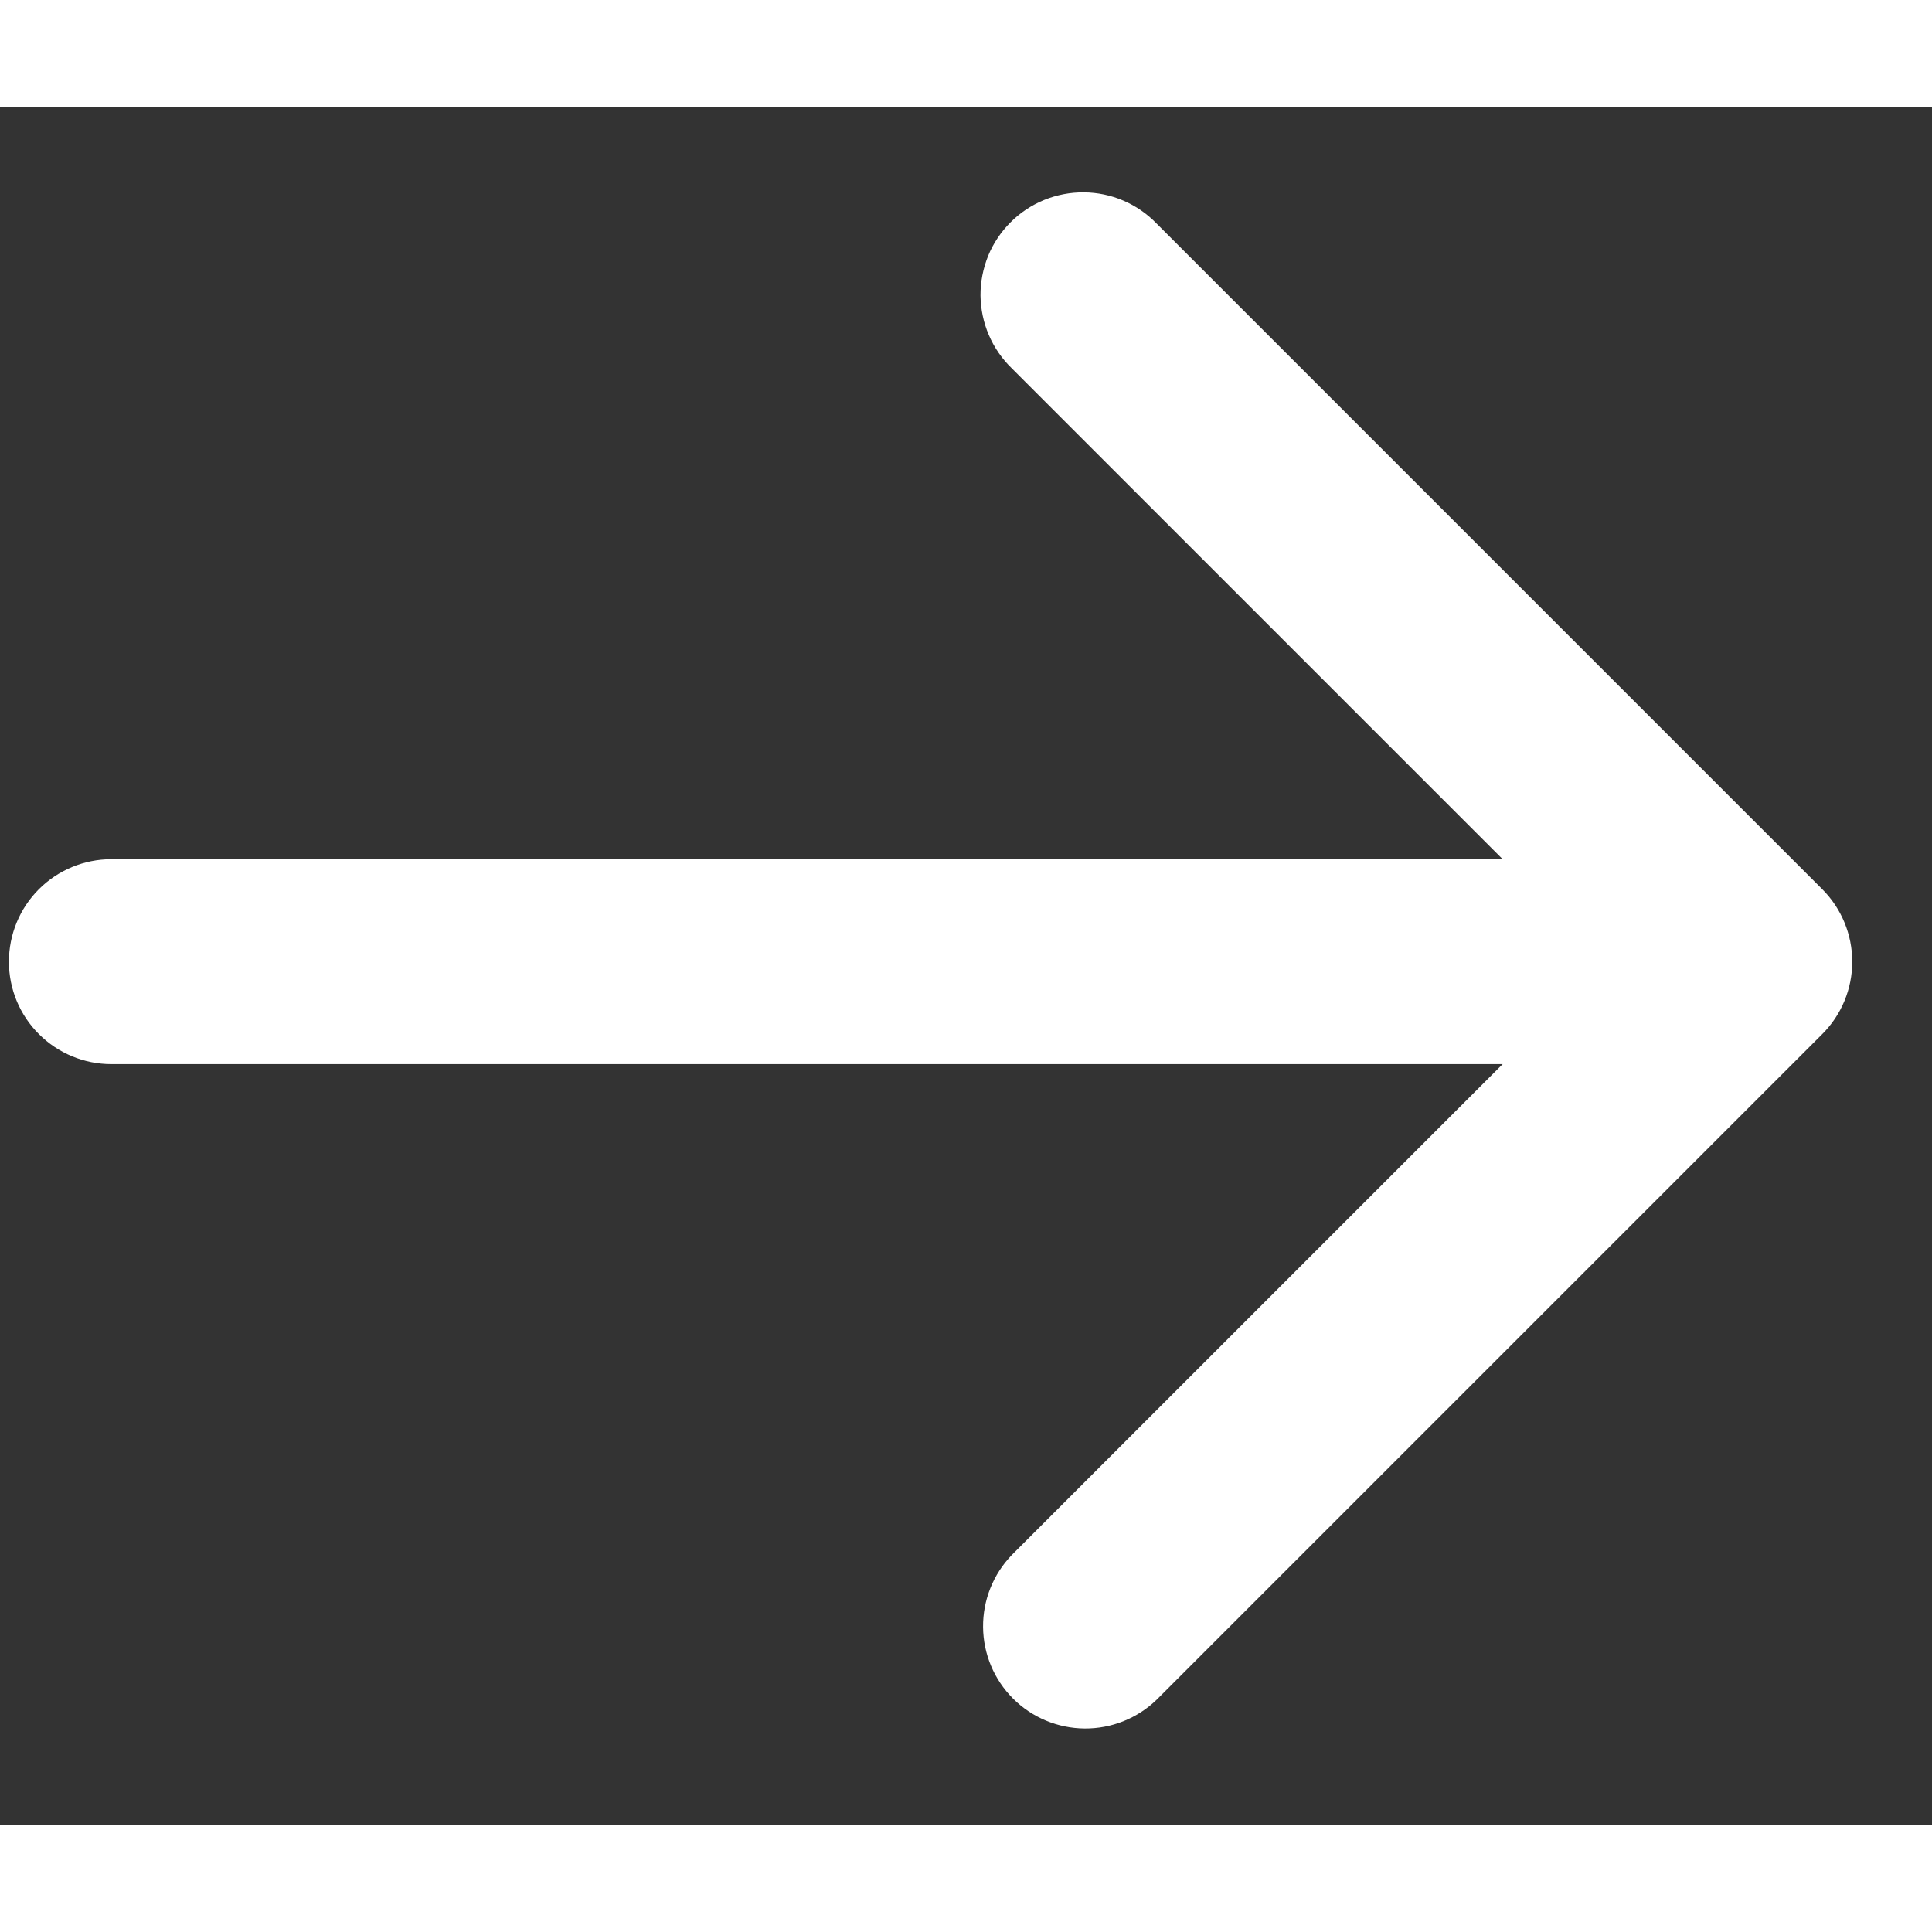
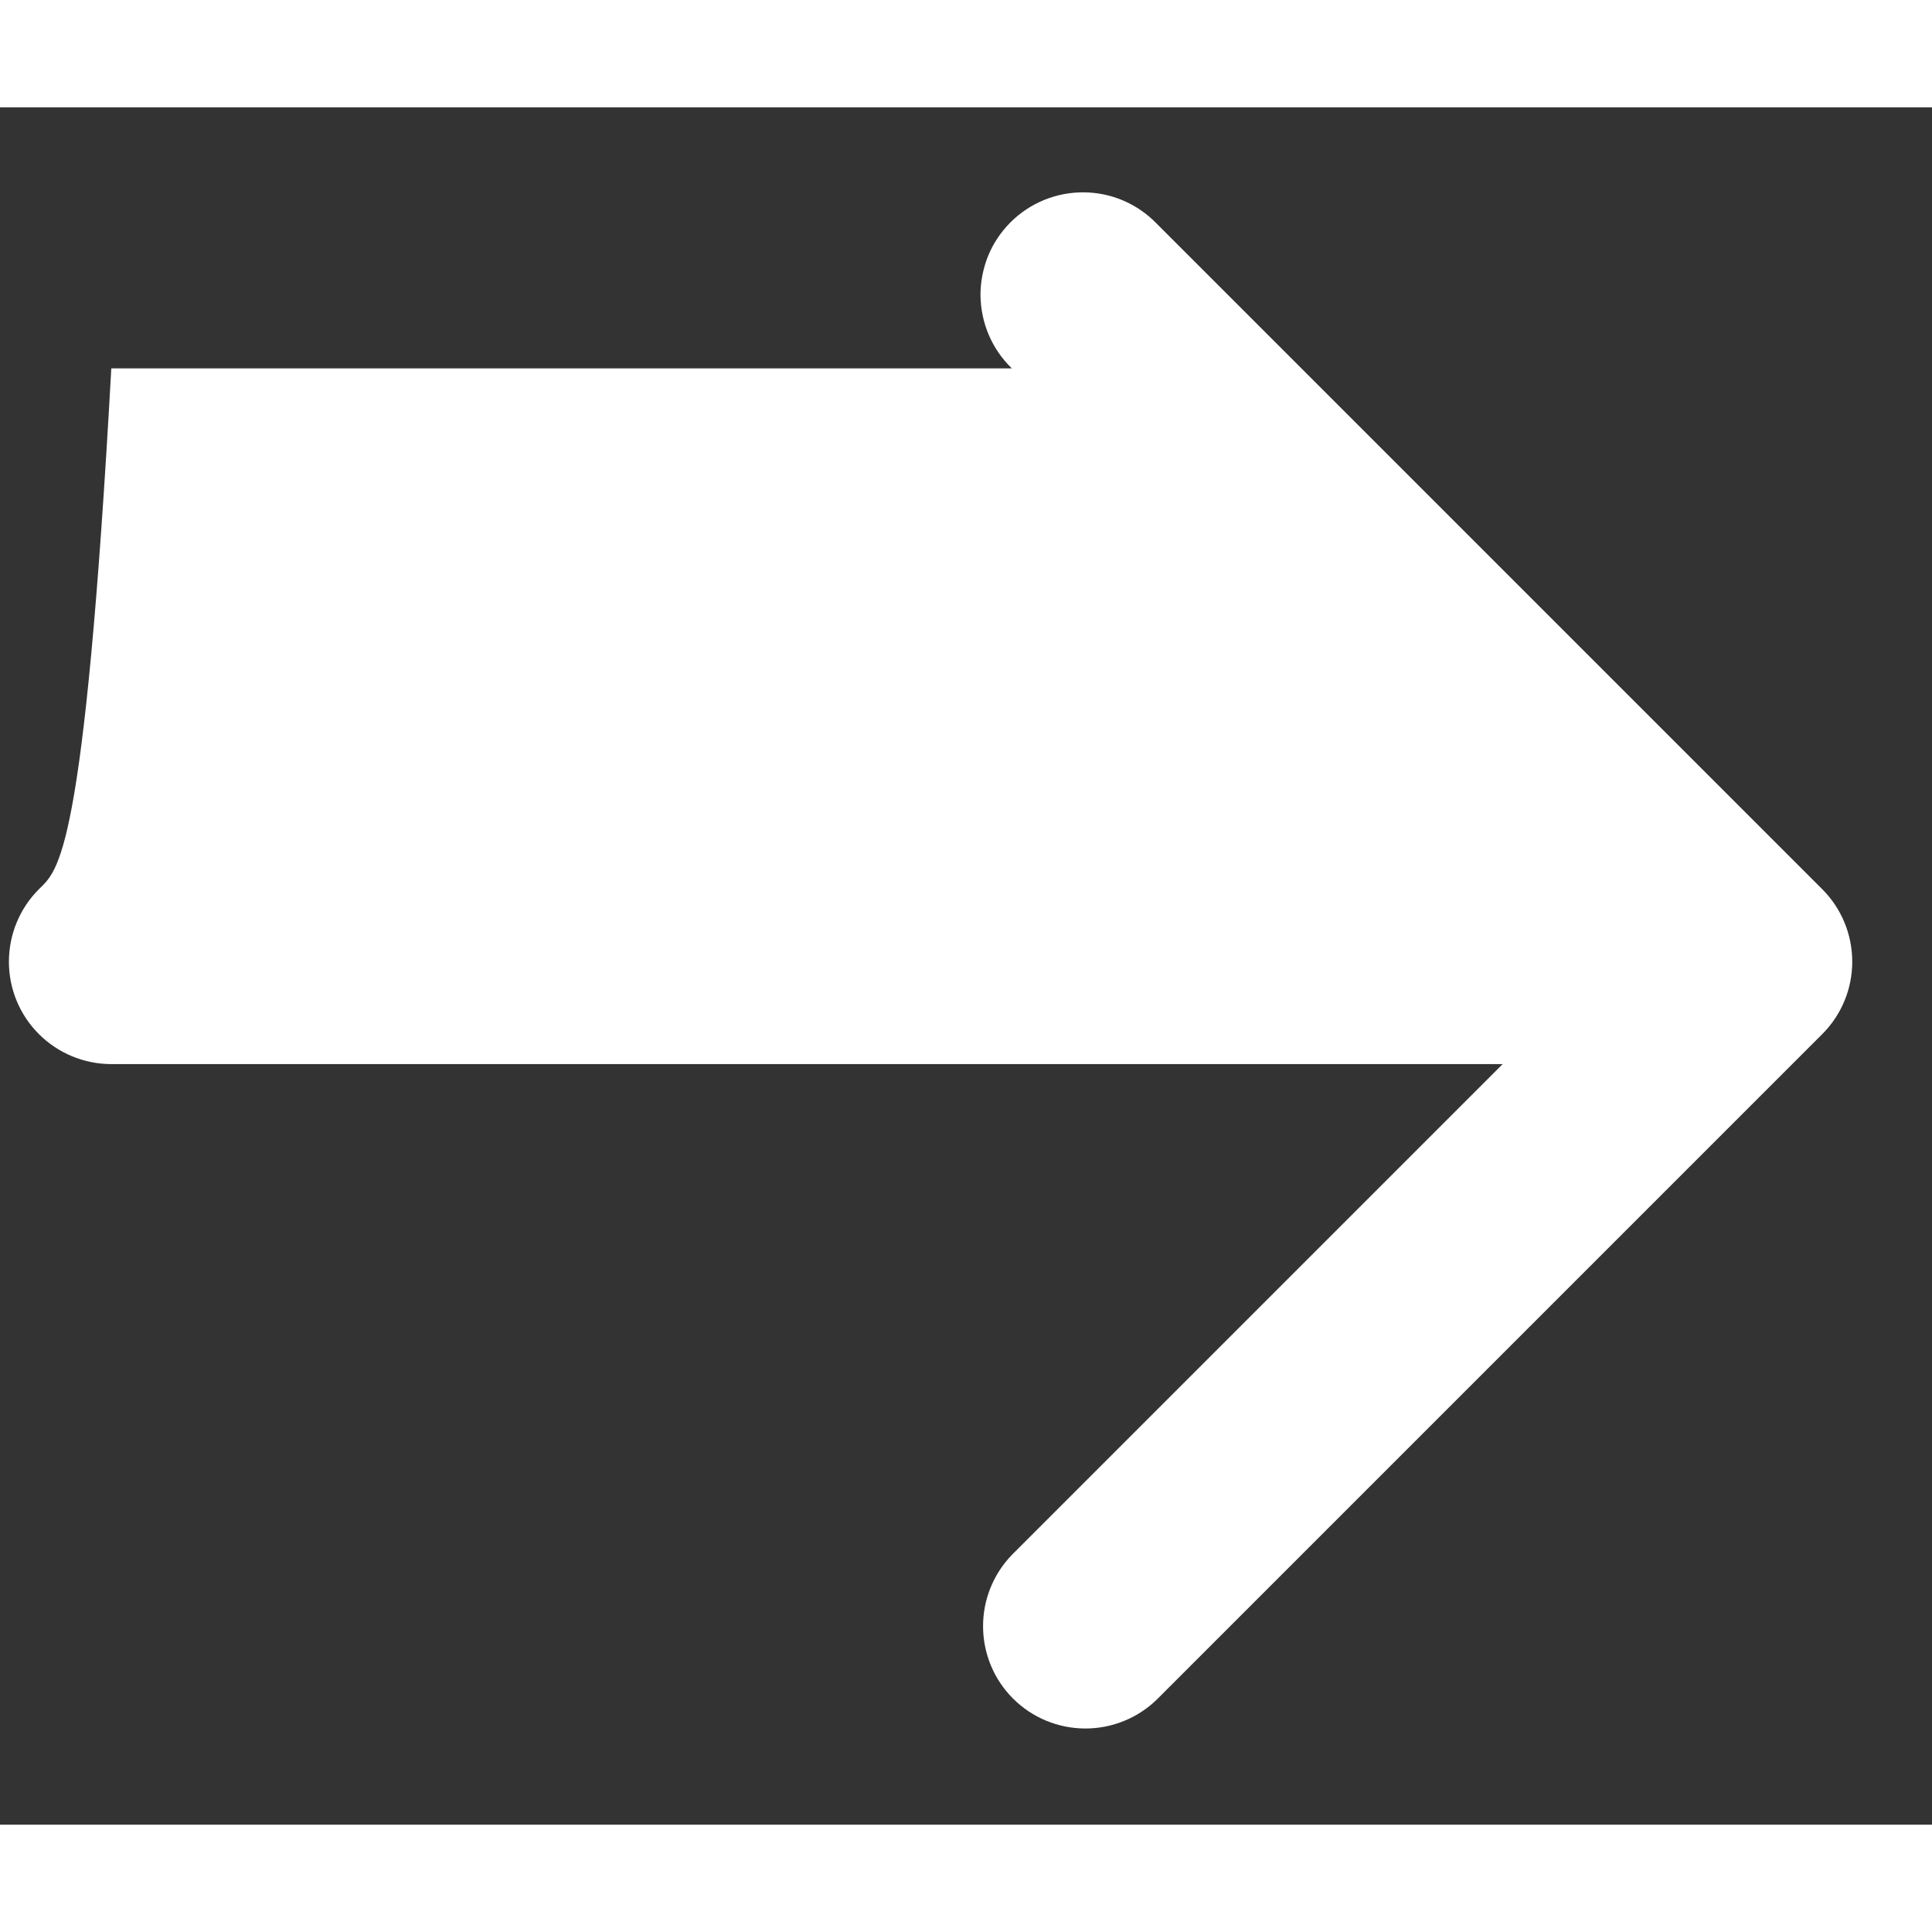
<svg xmlns="http://www.w3.org/2000/svg" width="16" height="16" viewBox="0 0 18 16" fill="none">
  <rect x="0" y="0" width="18" height="16" fill="#333333" stroke="none" />
-   <path fill-rule="evenodd" clip-rule="evenodd" d="M10.776 14.836L16.978 8.634C17.157 8.455 17.257 8.213 17.257 7.96C17.257 7.707 17.157 7.464 16.978 7.285L10.776 1.083C10.688 0.992 10.583 0.919 10.466 0.869C10.35 0.819 10.225 0.793 10.098 0.792C9.971 0.791 9.846 0.815 9.728 0.863C9.611 0.911 9.505 0.981 9.415 1.071C9.325 1.161 9.254 1.267 9.206 1.384C9.159 1.502 9.134 1.627 9.135 1.754C9.137 1.881 9.163 2.006 9.213 2.122C9.263 2.239 9.336 2.344 9.427 2.432L14 7.005H1.037C0.784 7.005 0.541 7.106 0.362 7.285C0.183 7.464 0.083 7.707 0.083 7.96C0.083 8.213 0.183 8.455 0.362 8.634C0.541 8.813 0.784 8.914 1.037 8.914H14L9.427 13.487C9.253 13.667 9.157 13.908 9.159 14.158C9.161 14.409 9.261 14.648 9.438 14.825C9.615 15.002 9.855 15.102 10.105 15.104C10.355 15.106 10.596 15.01 10.776 14.836Z" fill="white" />
+   <path fill-rule="evenodd" clip-rule="evenodd" d="M10.776 14.836L16.978 8.634C17.157 8.455 17.257 8.213 17.257 7.96C17.257 7.707 17.157 7.464 16.978 7.285L10.776 1.083C10.688 0.992 10.583 0.919 10.466 0.869C10.35 0.819 10.225 0.793 10.098 0.792C9.971 0.791 9.846 0.815 9.728 0.863C9.611 0.911 9.505 0.981 9.415 1.071C9.325 1.161 9.254 1.267 9.206 1.384C9.159 1.502 9.134 1.627 9.135 1.754C9.137 1.881 9.163 2.006 9.213 2.122C9.263 2.239 9.336 2.344 9.427 2.432H1.037C0.784 7.005 0.541 7.106 0.362 7.285C0.183 7.464 0.083 7.707 0.083 7.96C0.083 8.213 0.183 8.455 0.362 8.634C0.541 8.813 0.784 8.914 1.037 8.914H14L9.427 13.487C9.253 13.667 9.157 13.908 9.159 14.158C9.161 14.409 9.261 14.648 9.438 14.825C9.615 15.002 9.855 15.102 10.105 15.104C10.355 15.106 10.596 15.01 10.776 14.836Z" fill="white" />
</svg>